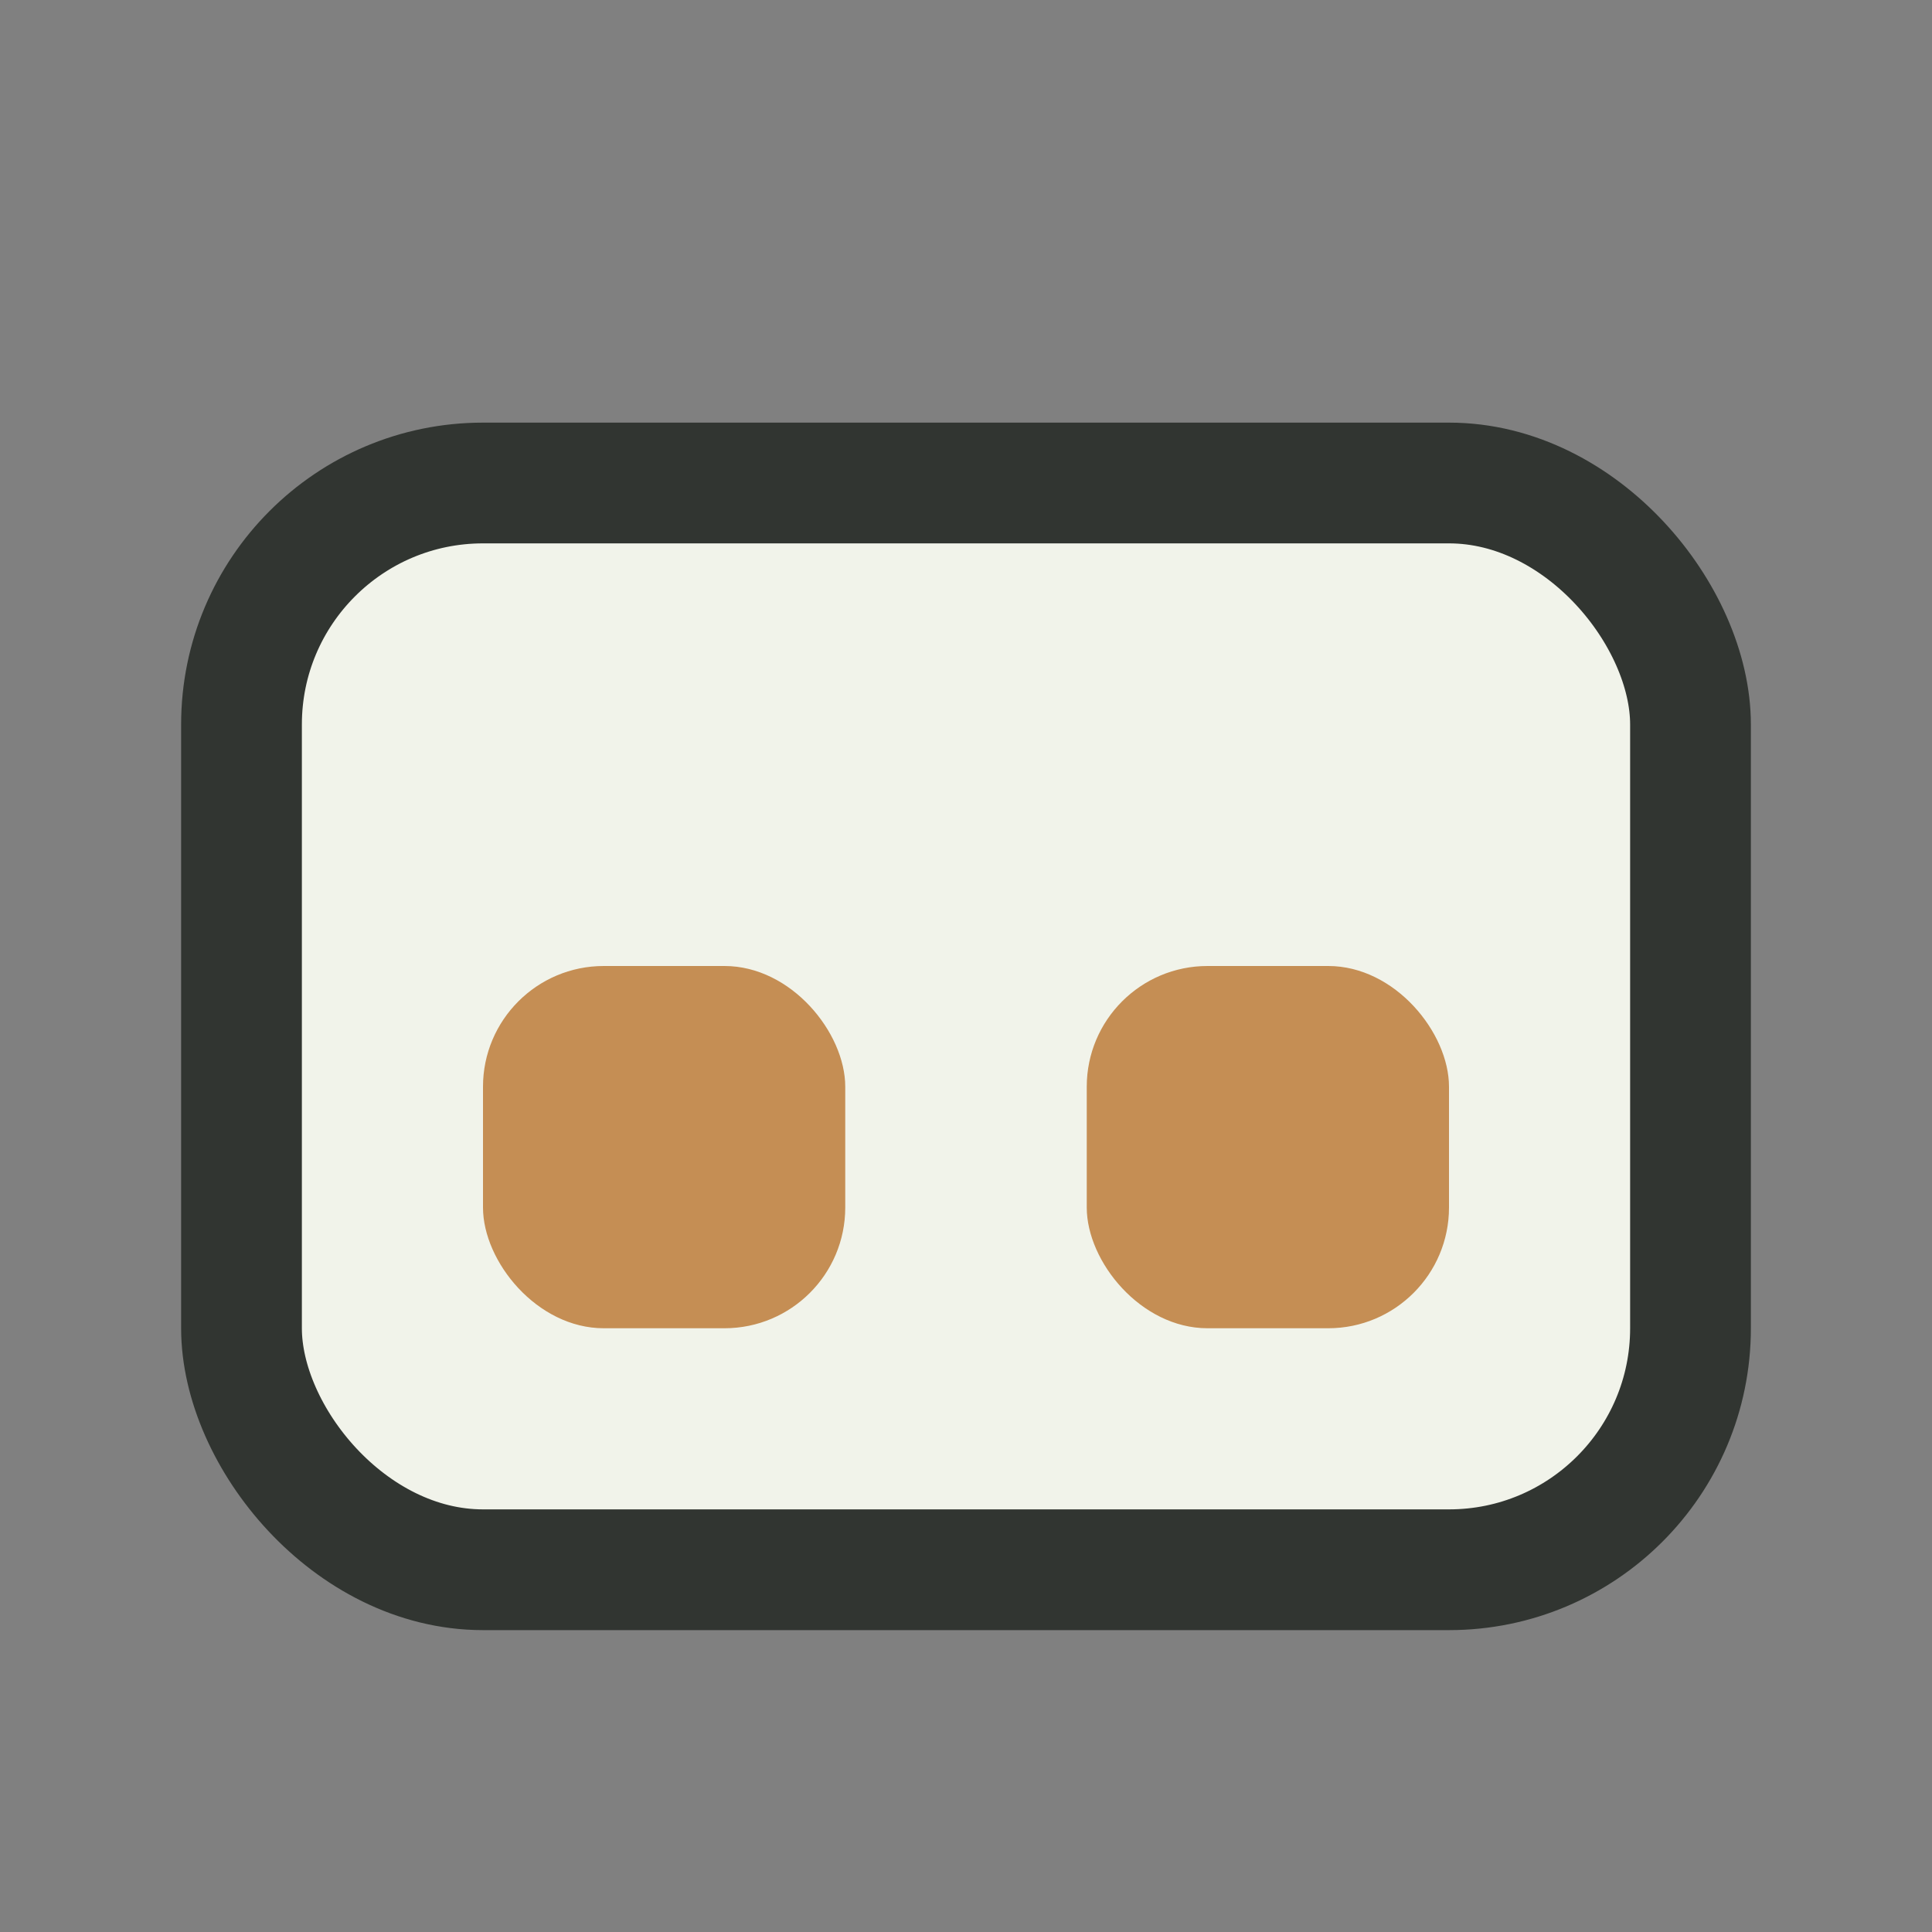
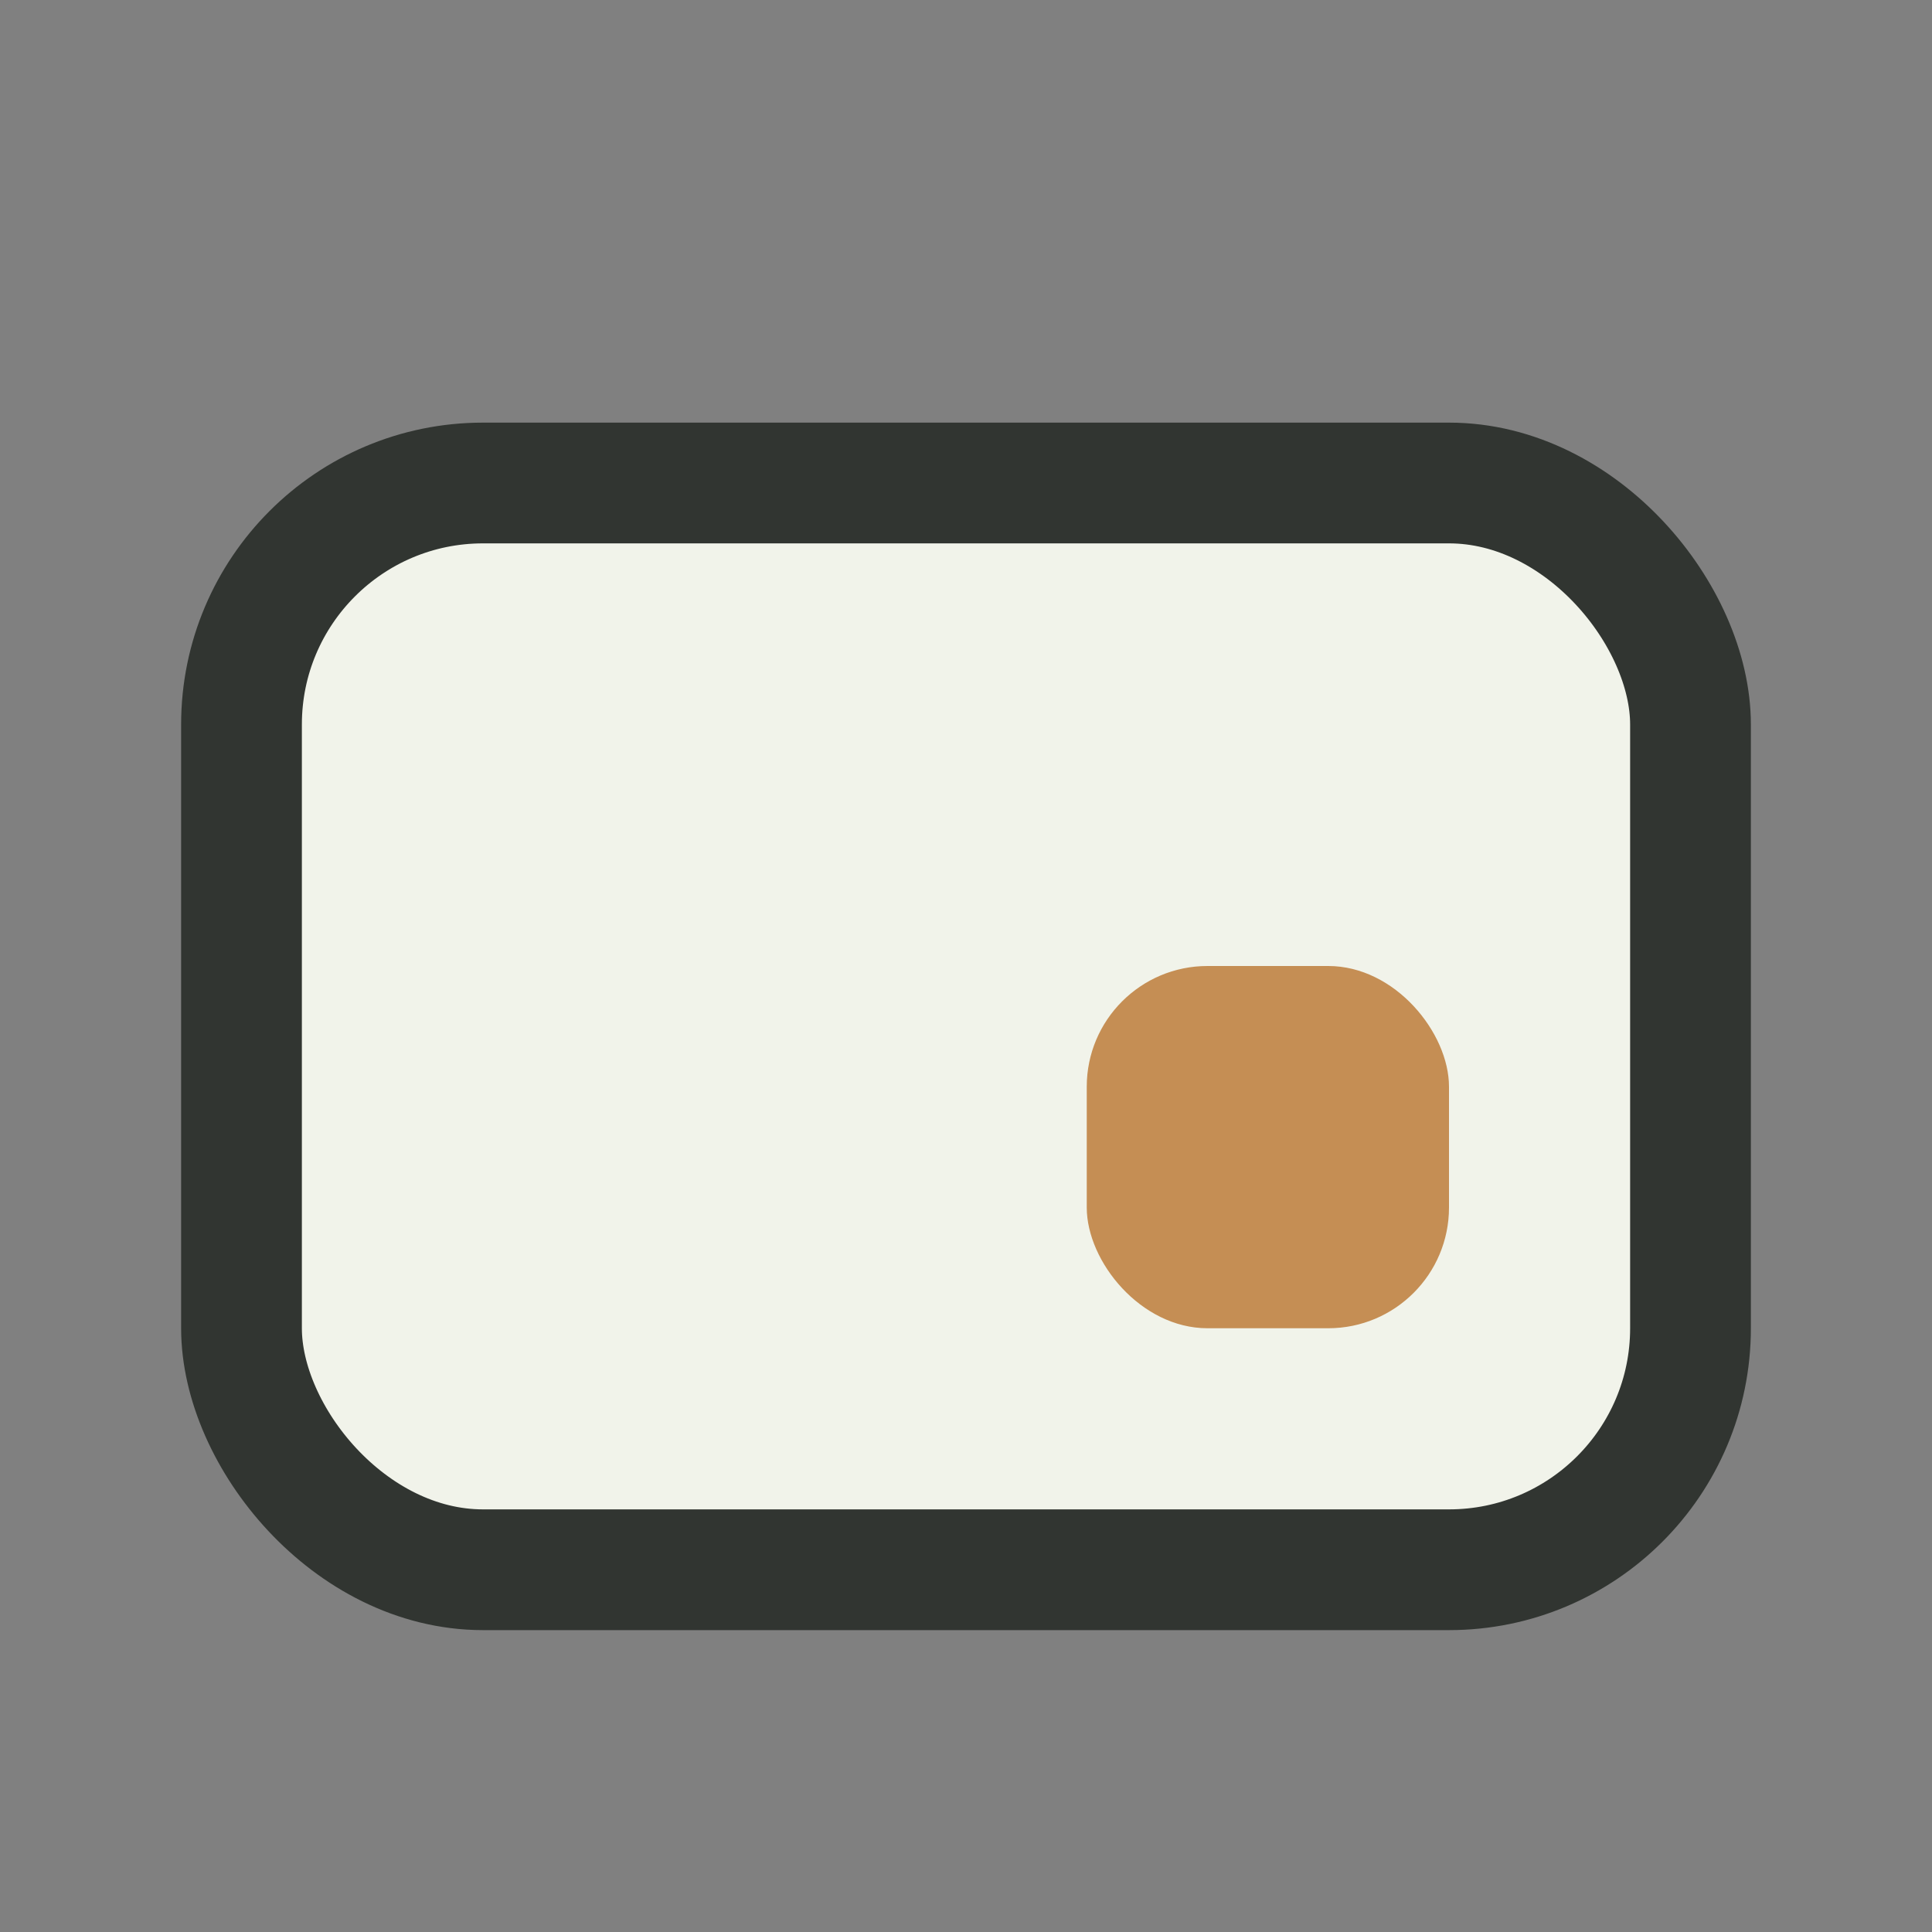
<svg xmlns="http://www.w3.org/2000/svg" width="32" height="32" viewBox="0 0 32 32">
  <rect x="0" y="0" width="32" height="32" fill="#808080" stroke="none" />
  <rect x="4" y="8" width="24" height="18" rx="4" fill="#F1F3EA" stroke="#313531" stroke-width="2" />
-   <rect x="8" y="16" width="6" height="6" rx="2" fill="#C58E54" />
  <rect x="18" y="16" width="6" height="6" rx="2" fill="#C58E54" />
</svg>